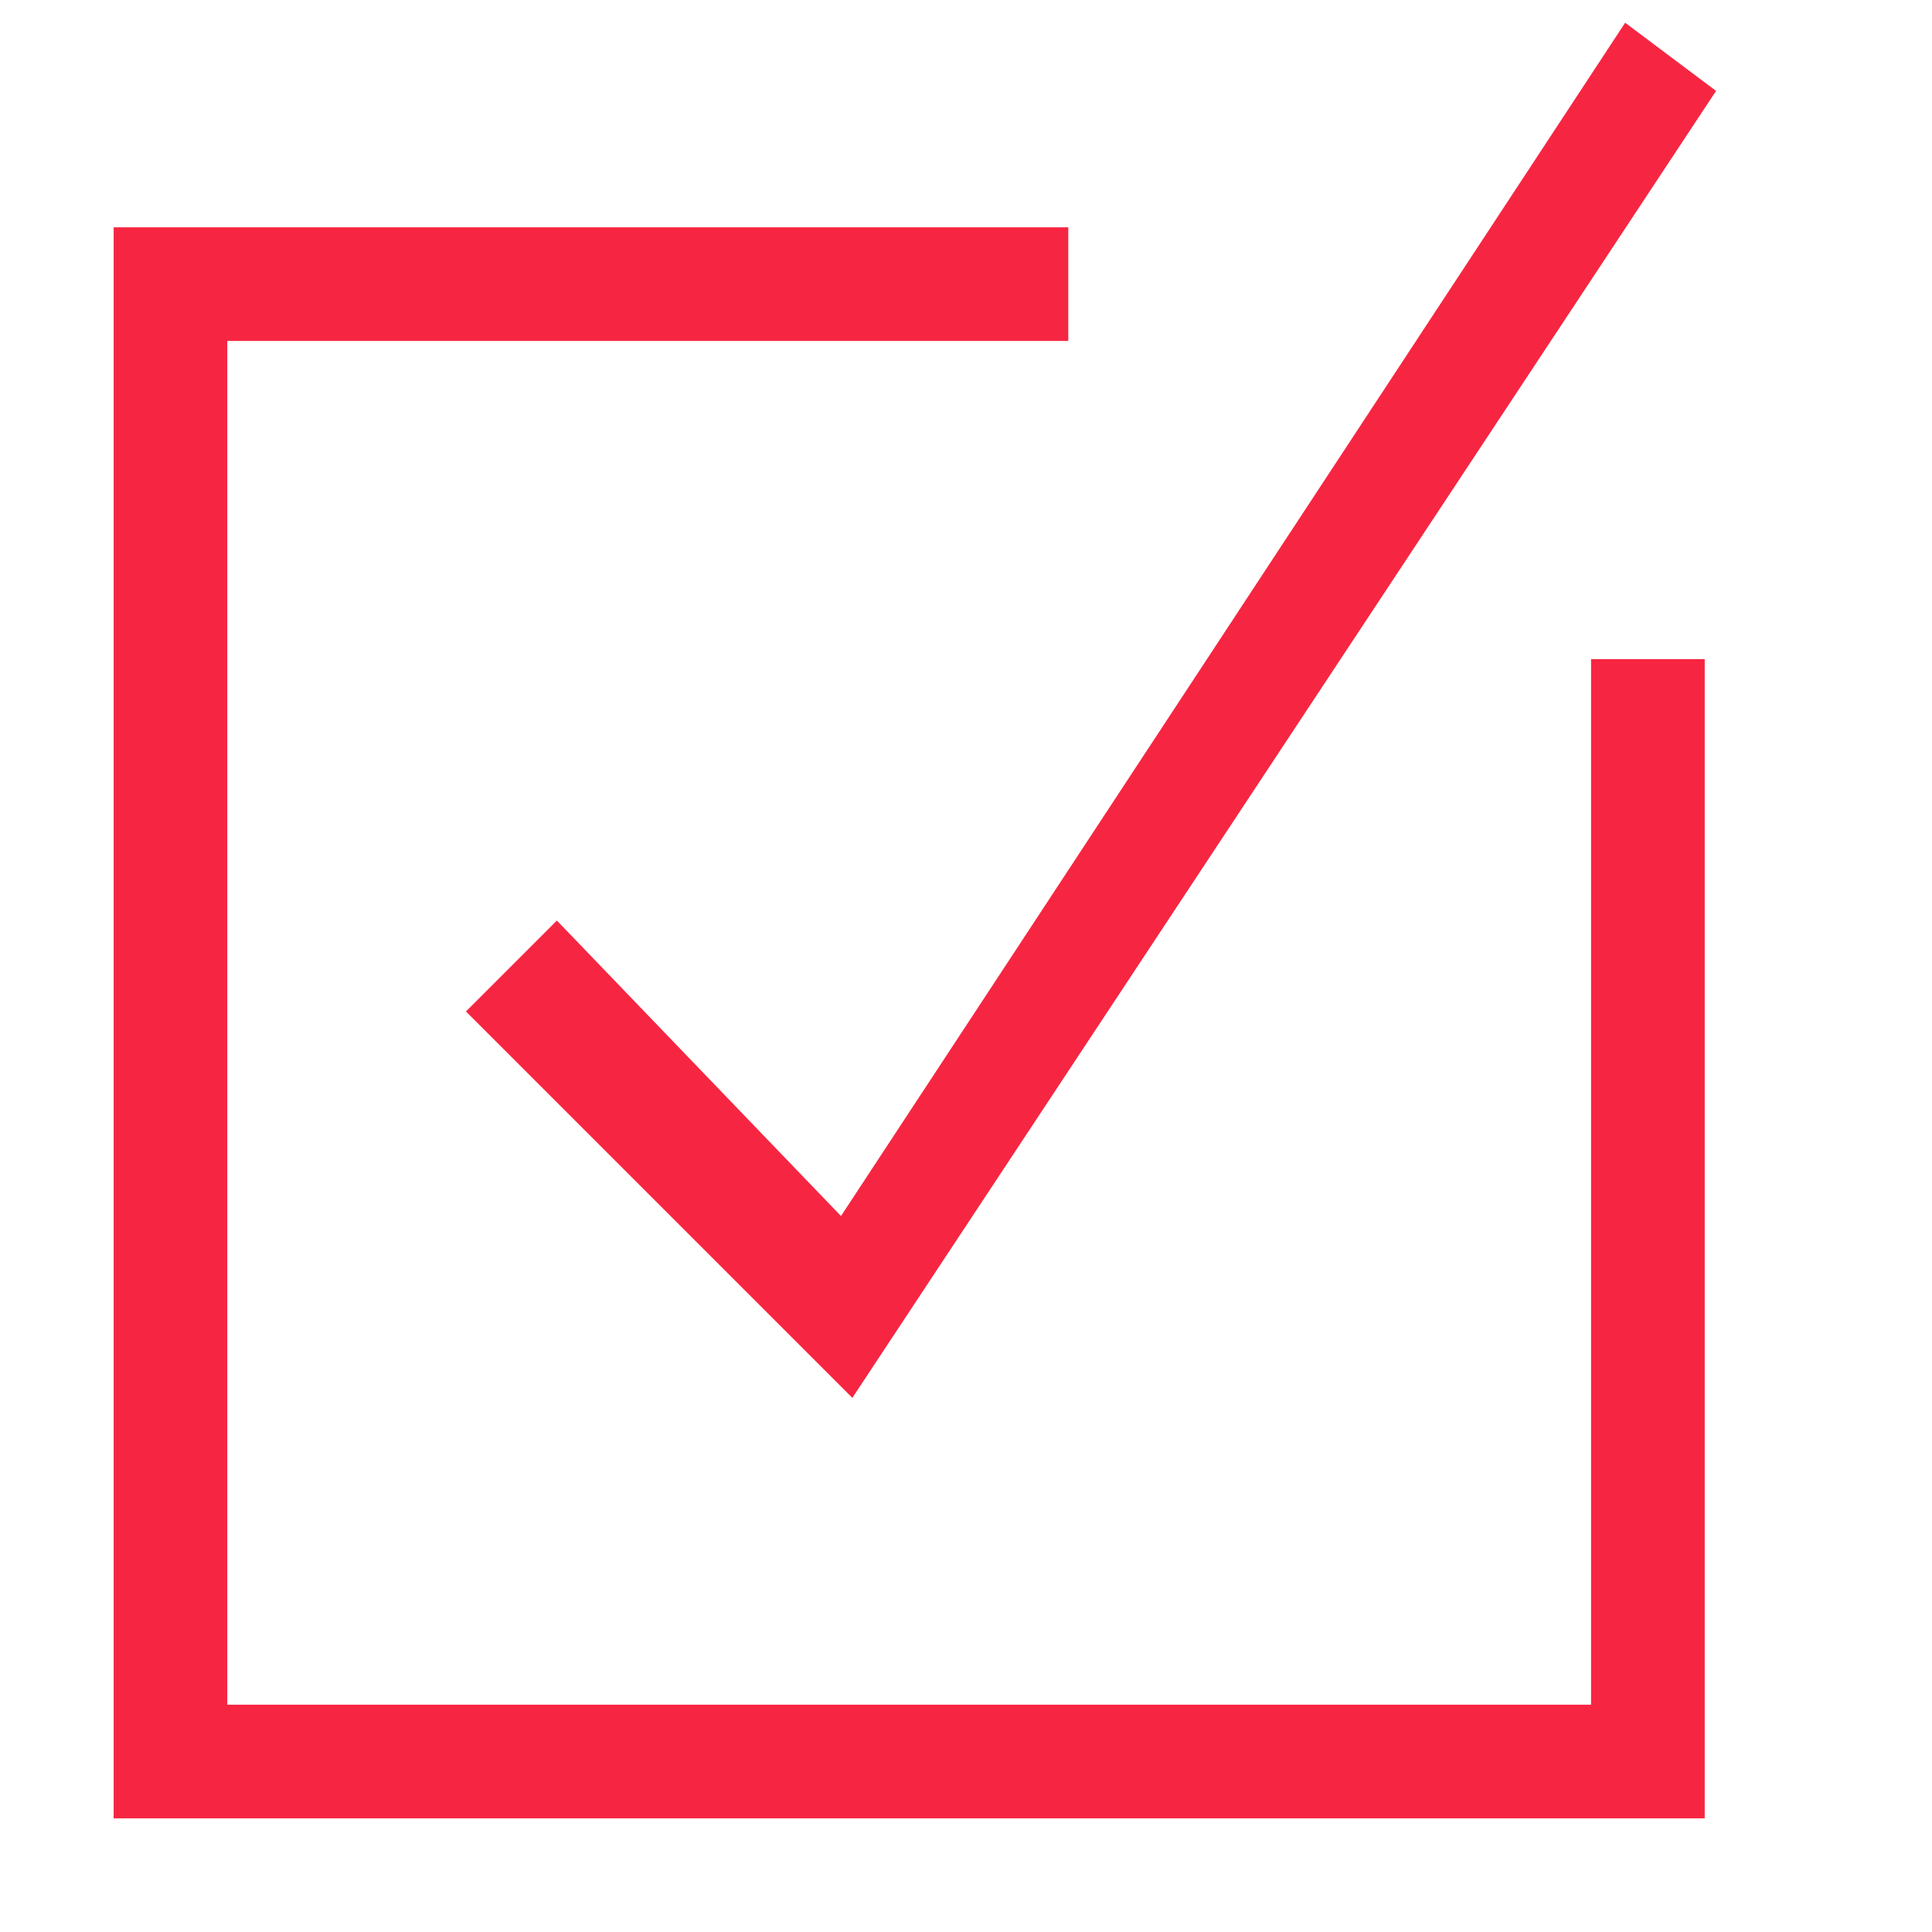
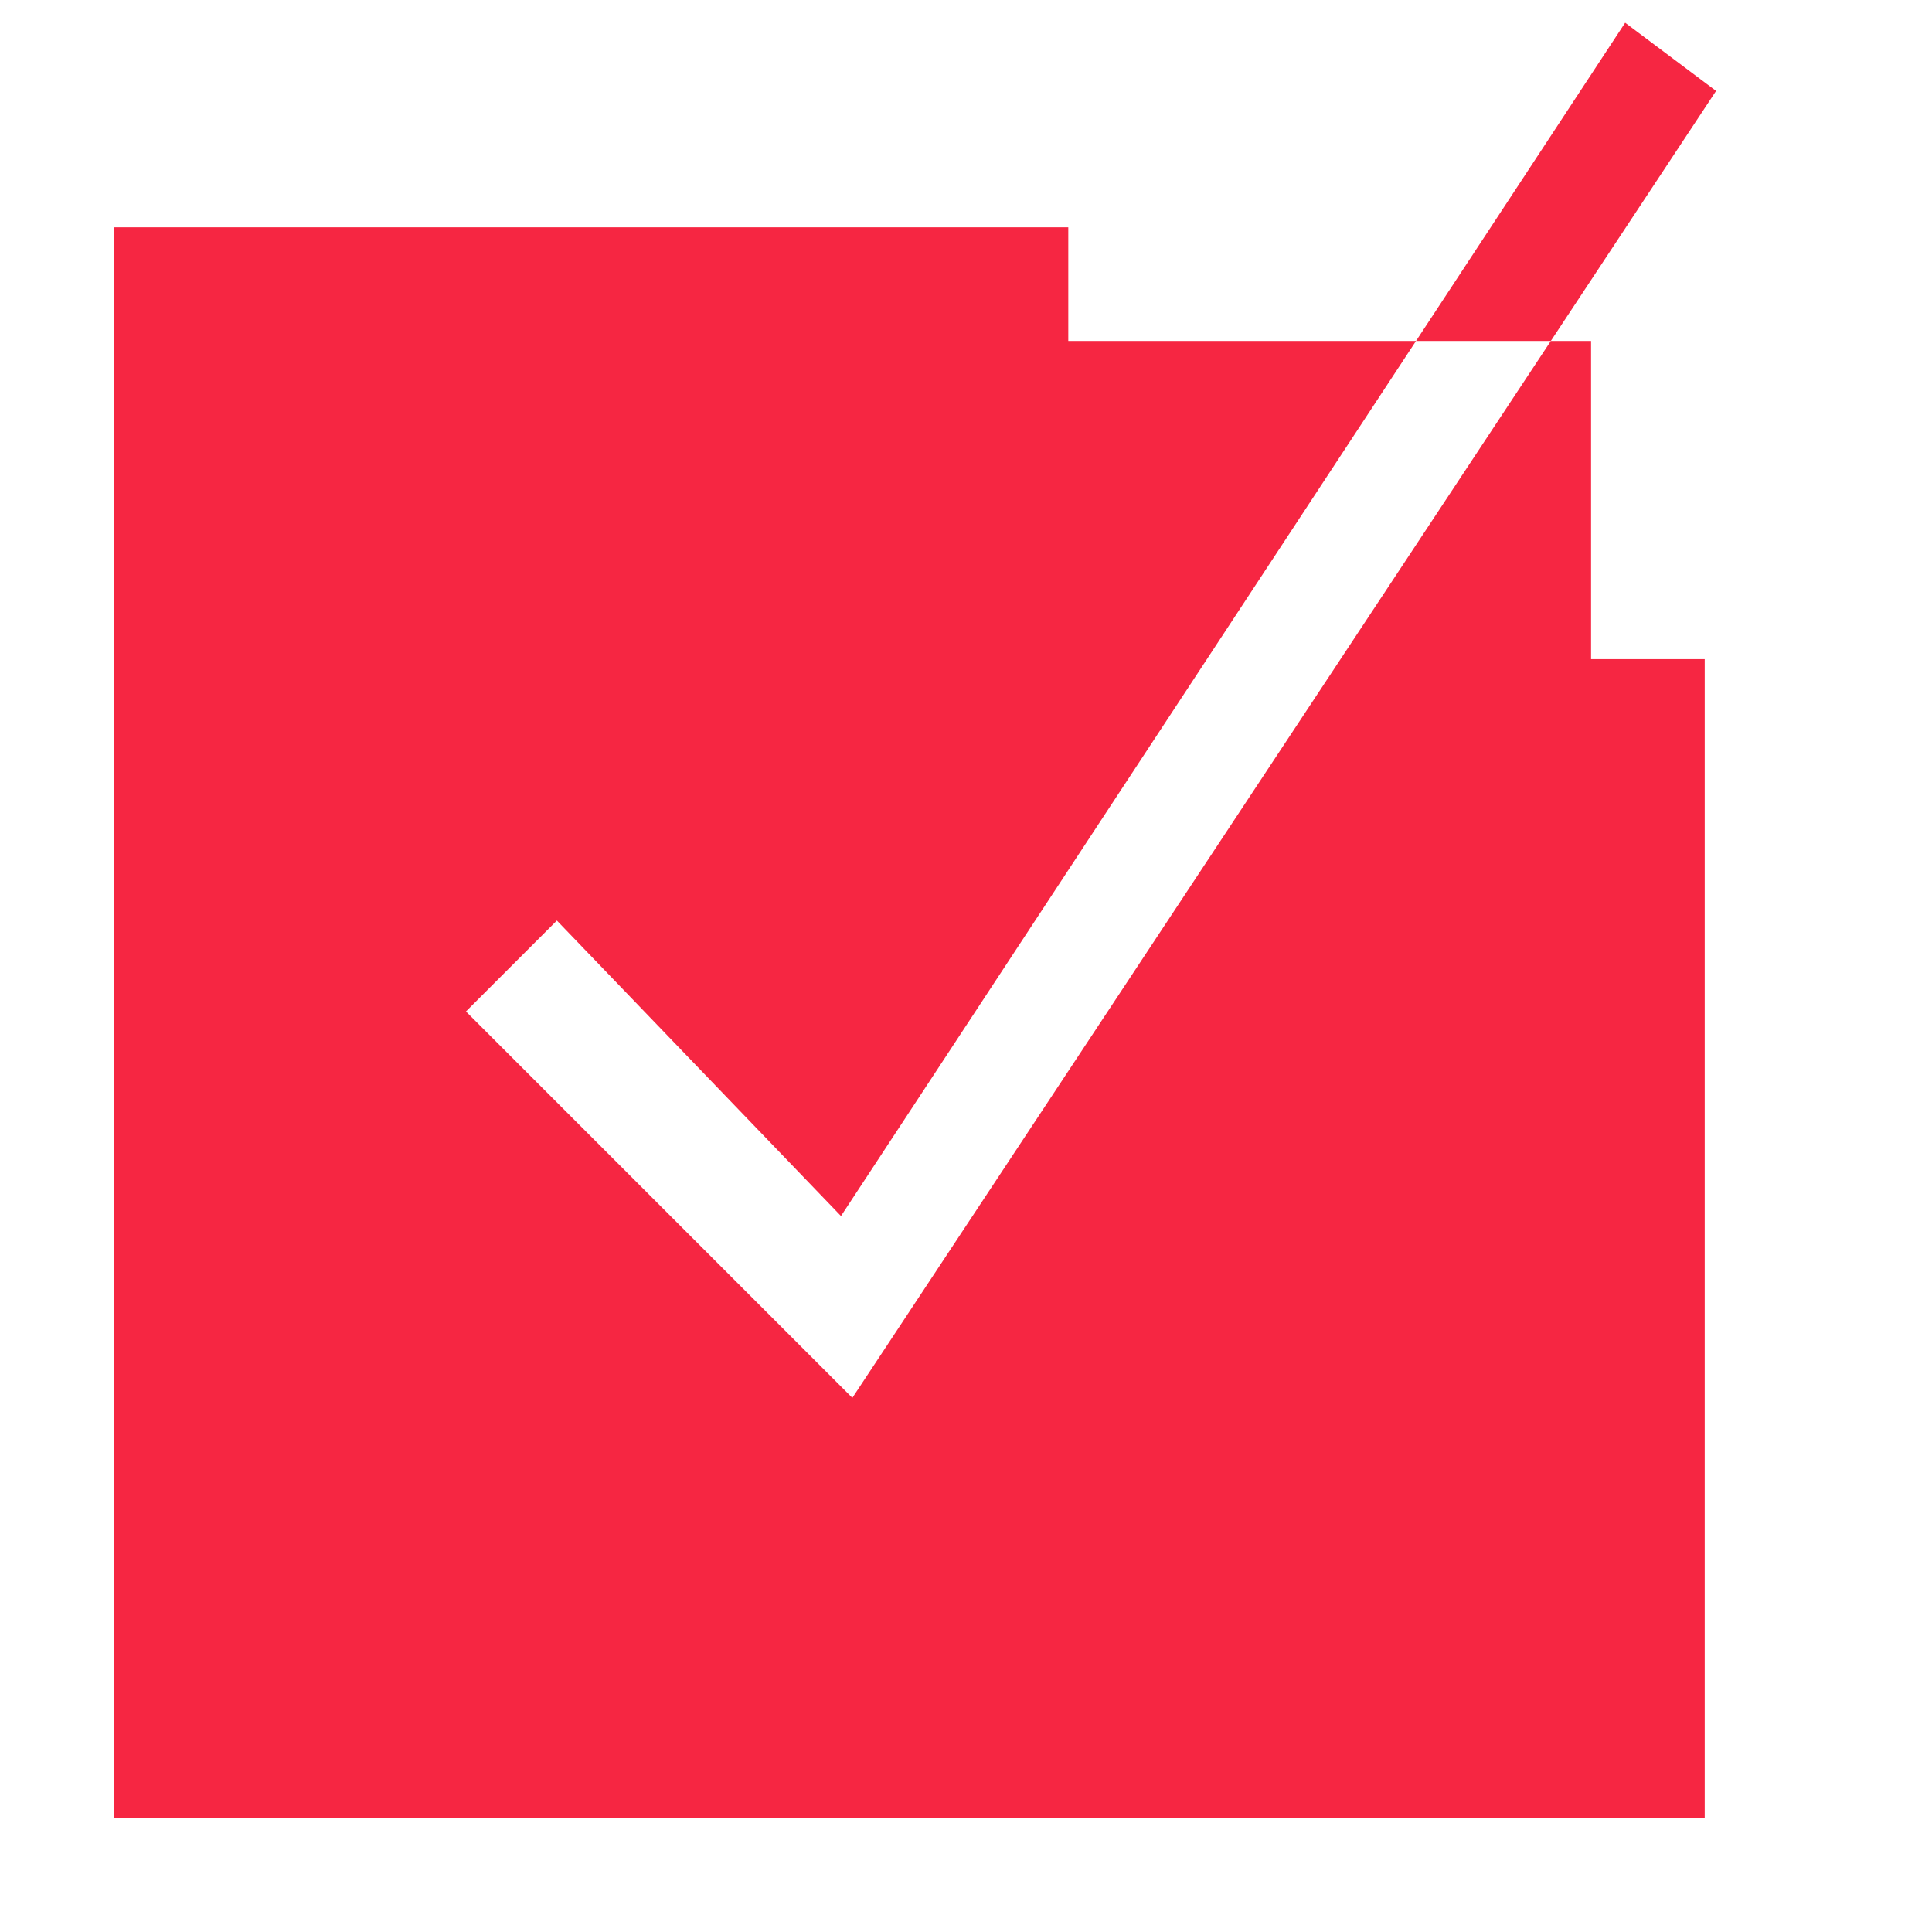
<svg xmlns="http://www.w3.org/2000/svg" version="1.1" id="Capa_1" x="0px" y="0px" viewBox="0 0 17 17" style="enable-background:new 0 0 17 17;" xml:space="preserve">
  <style type="text/css"> .st0{fill:#F62642;} </style>
-   <path class="st0" d="M14,5.8h1V16H1V2h8.4v1H2v12h12C14,15,14,5.8,14,5.8z M4.9,8.1L4.1,8.9l3.4,3.4l7.6-11.5l-0.8-0.6L7.4,10.7 C7.4,10.7,4.9,8.1,4.9,8.1z" />
+   <path class="st0" d="M14,5.8h1V16H1V2h8.4v1H2h12C14,15,14,5.8,14,5.8z M4.9,8.1L4.1,8.9l3.4,3.4l7.6-11.5l-0.8-0.6L7.4,10.7 C7.4,10.7,4.9,8.1,4.9,8.1z" />
</svg>